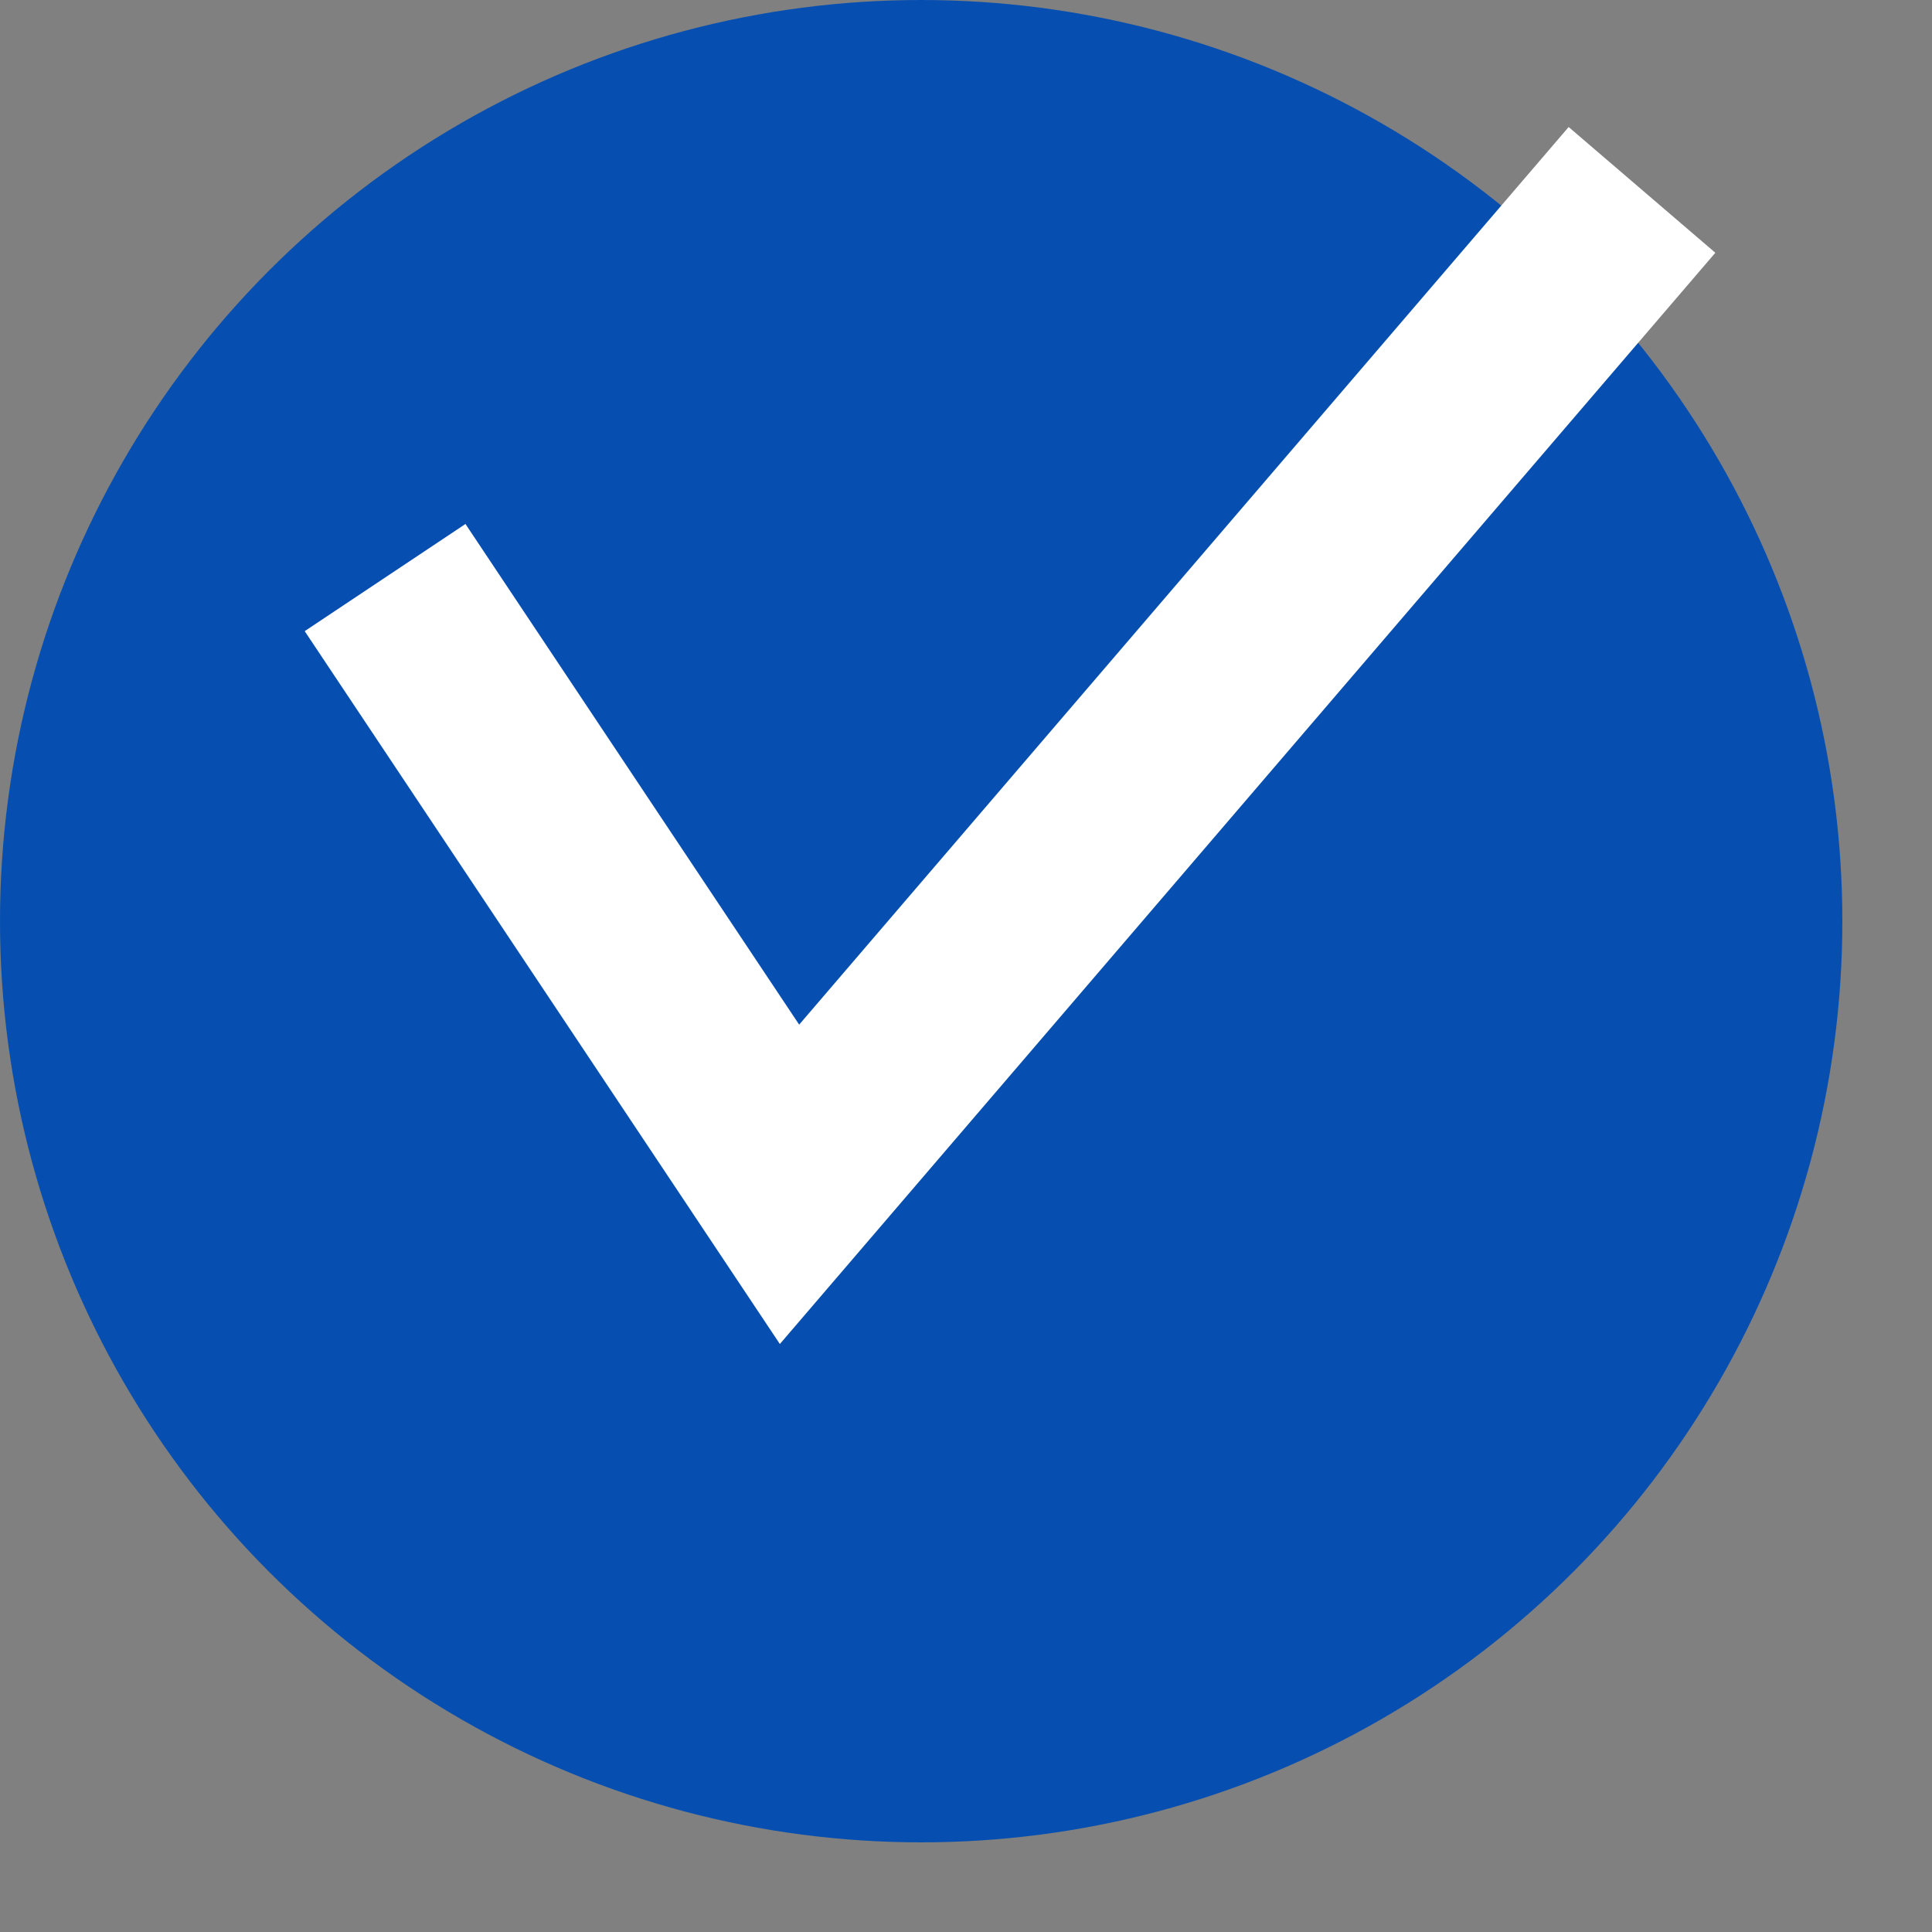
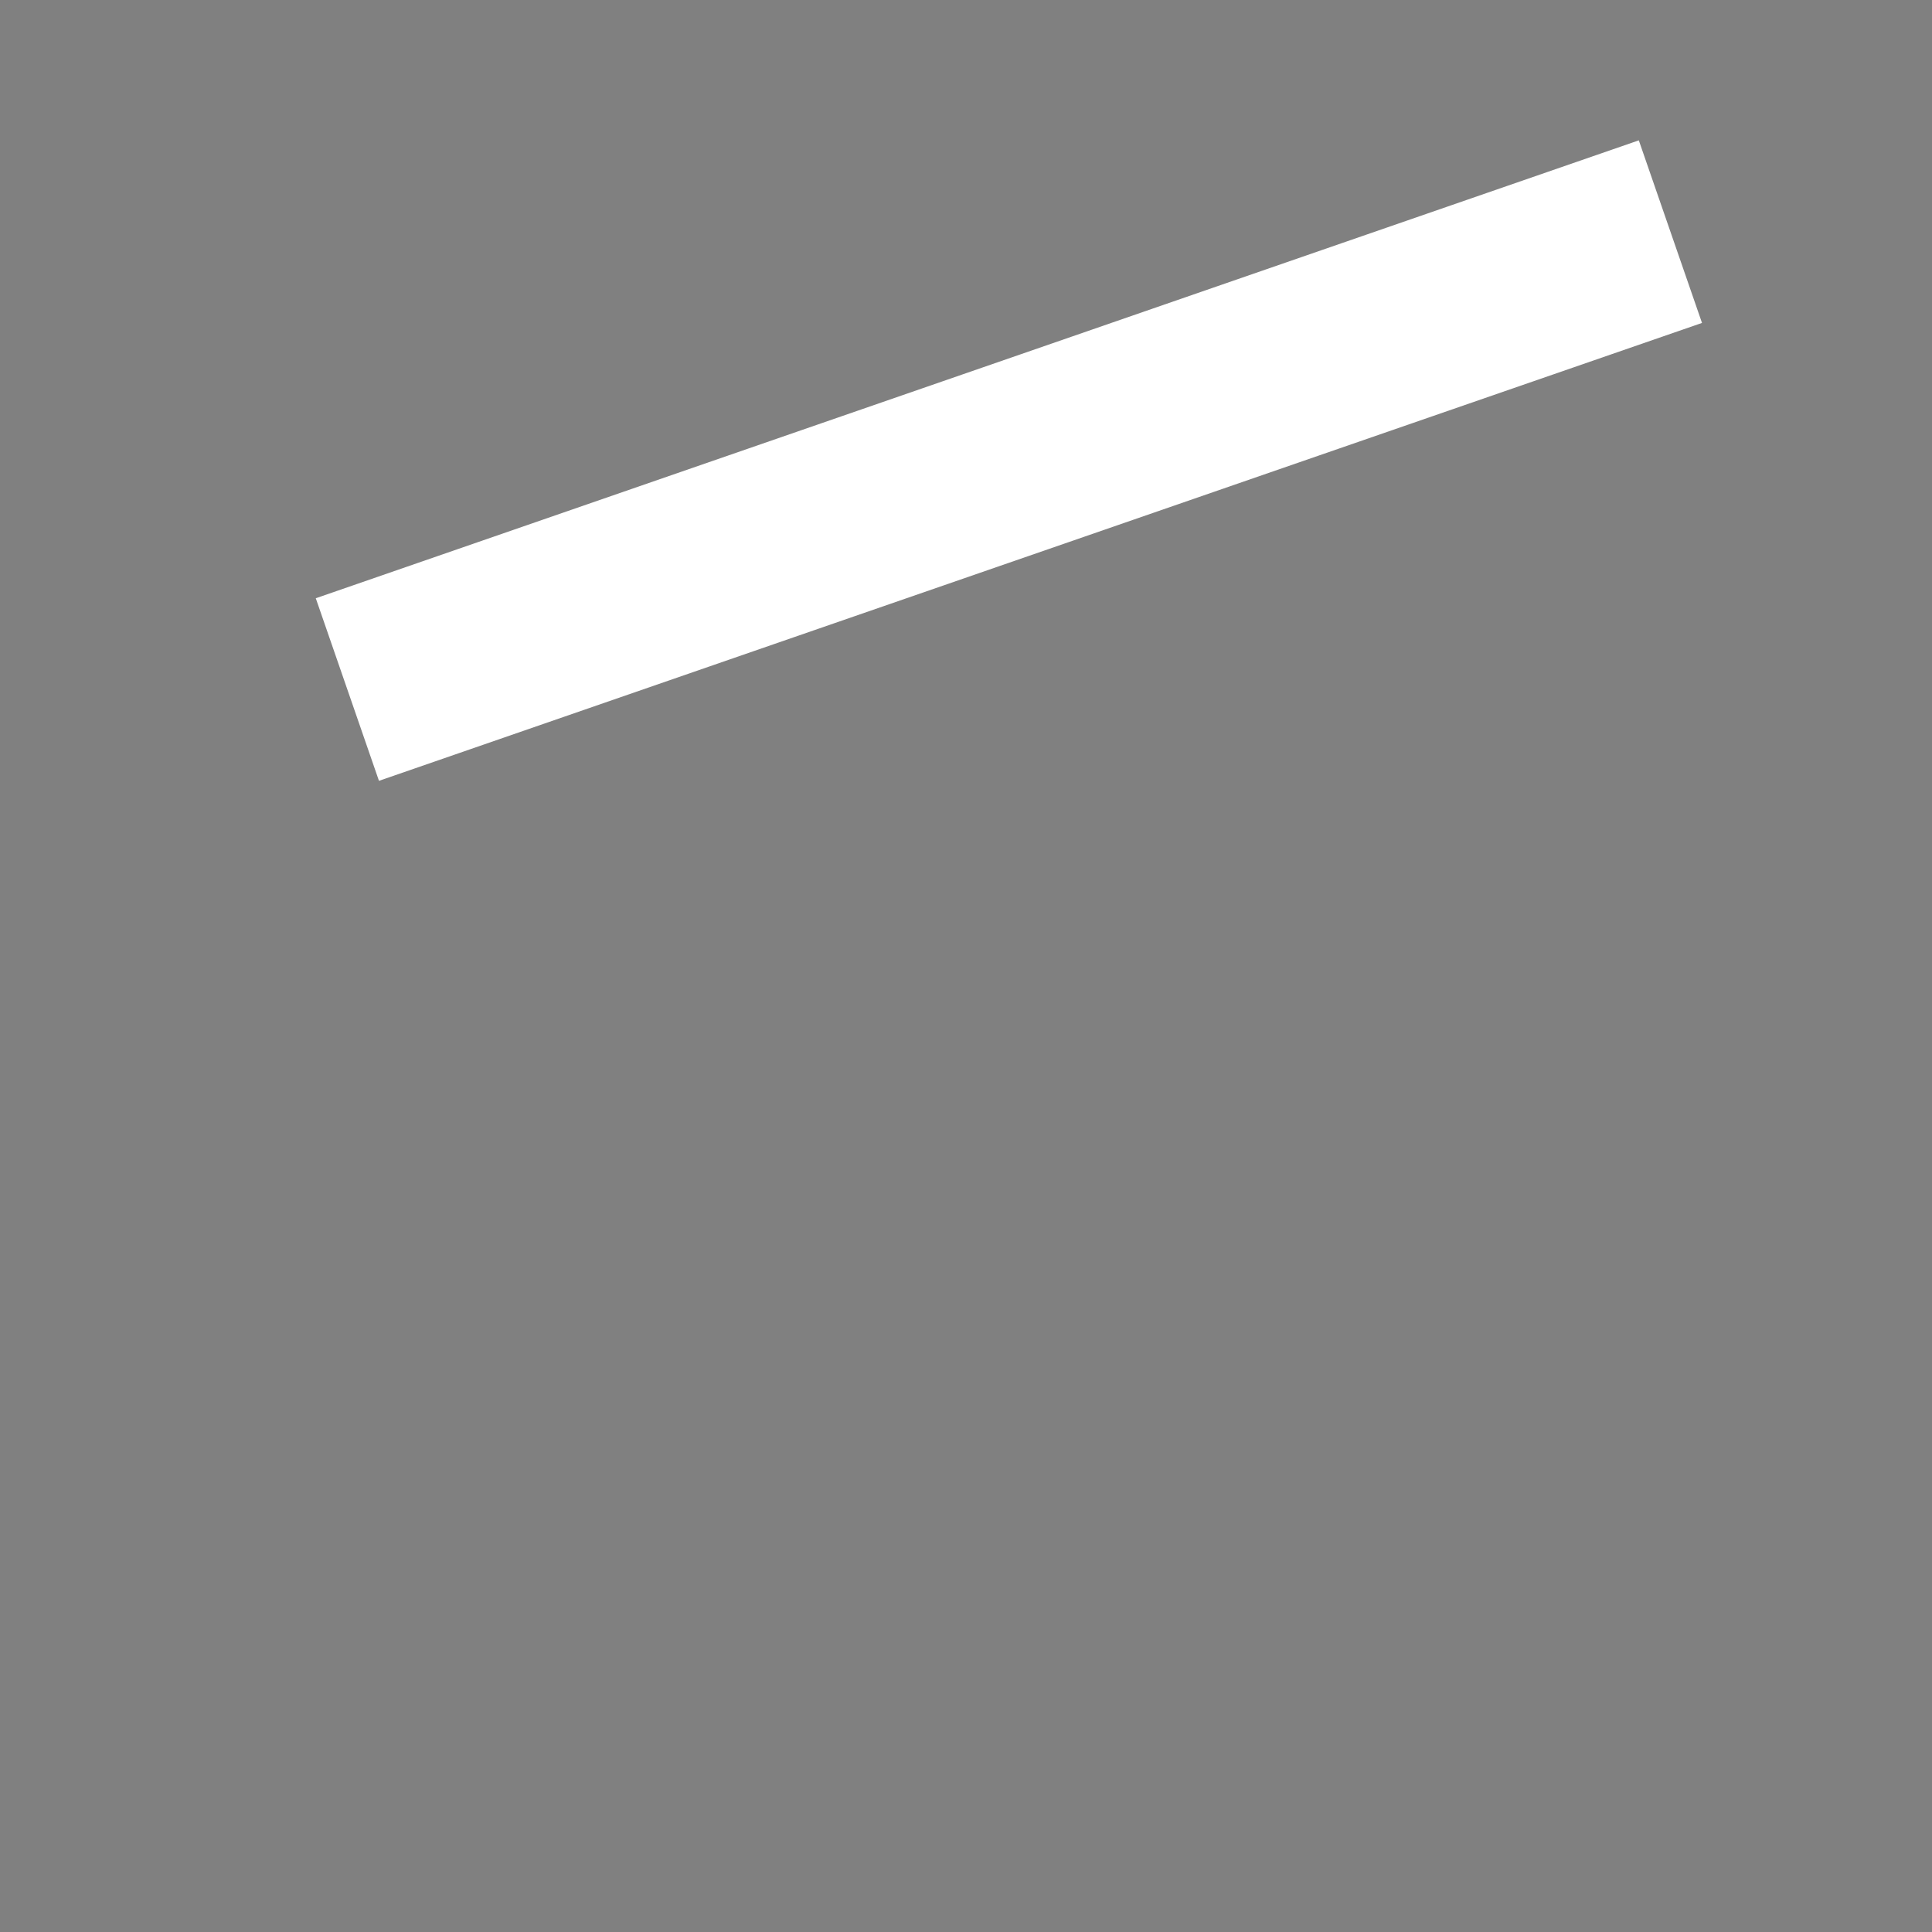
<svg xmlns="http://www.w3.org/2000/svg" width="20" height="20" viewBox="0 0 20 20" fill="none">
  <rect x="0" y="0" width="20" height="20" fill="#808080" stroke="none" />
-   <circle cx="9.536" cy="9.536" r="9.536" fill="#064FB0" />
-   <path d="M4.541 6.811L8.173 12.26L16.347 2.725" stroke="white" stroke-width="2" stroke-linecap="square" />
+   <path d="M4.541 6.811L16.347 2.725" stroke="white" stroke-width="2" stroke-linecap="square" />
</svg>